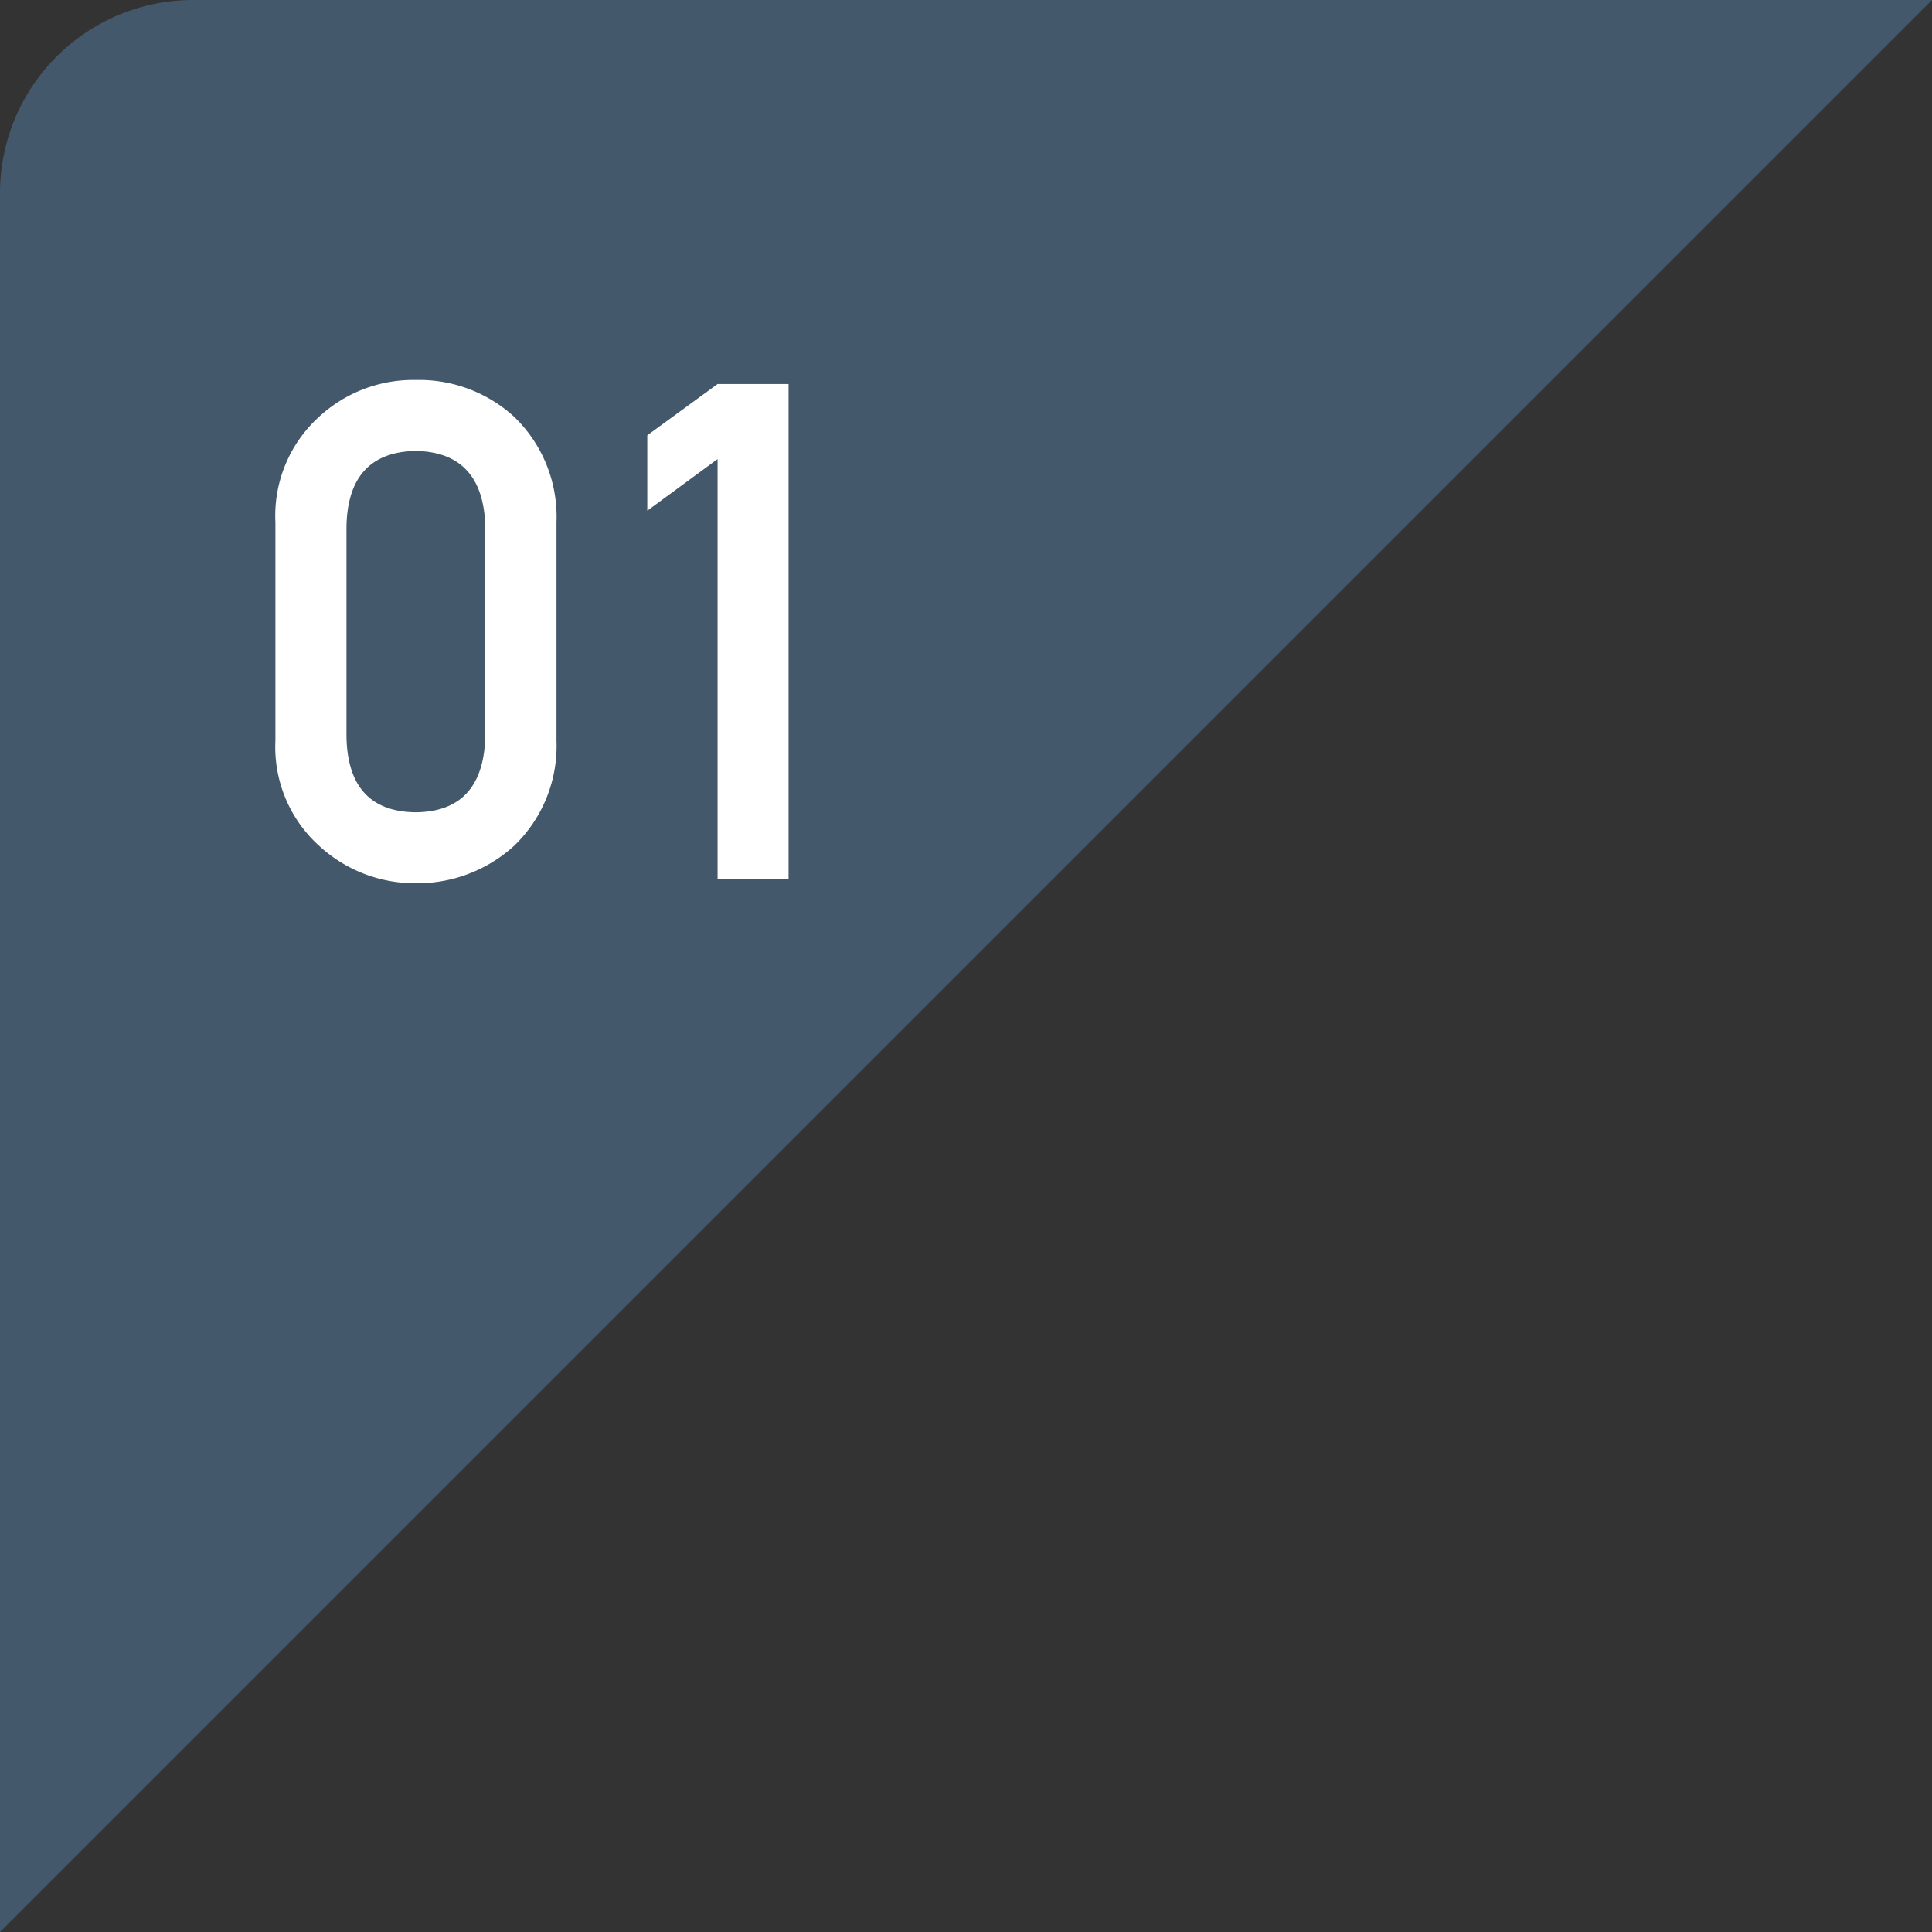
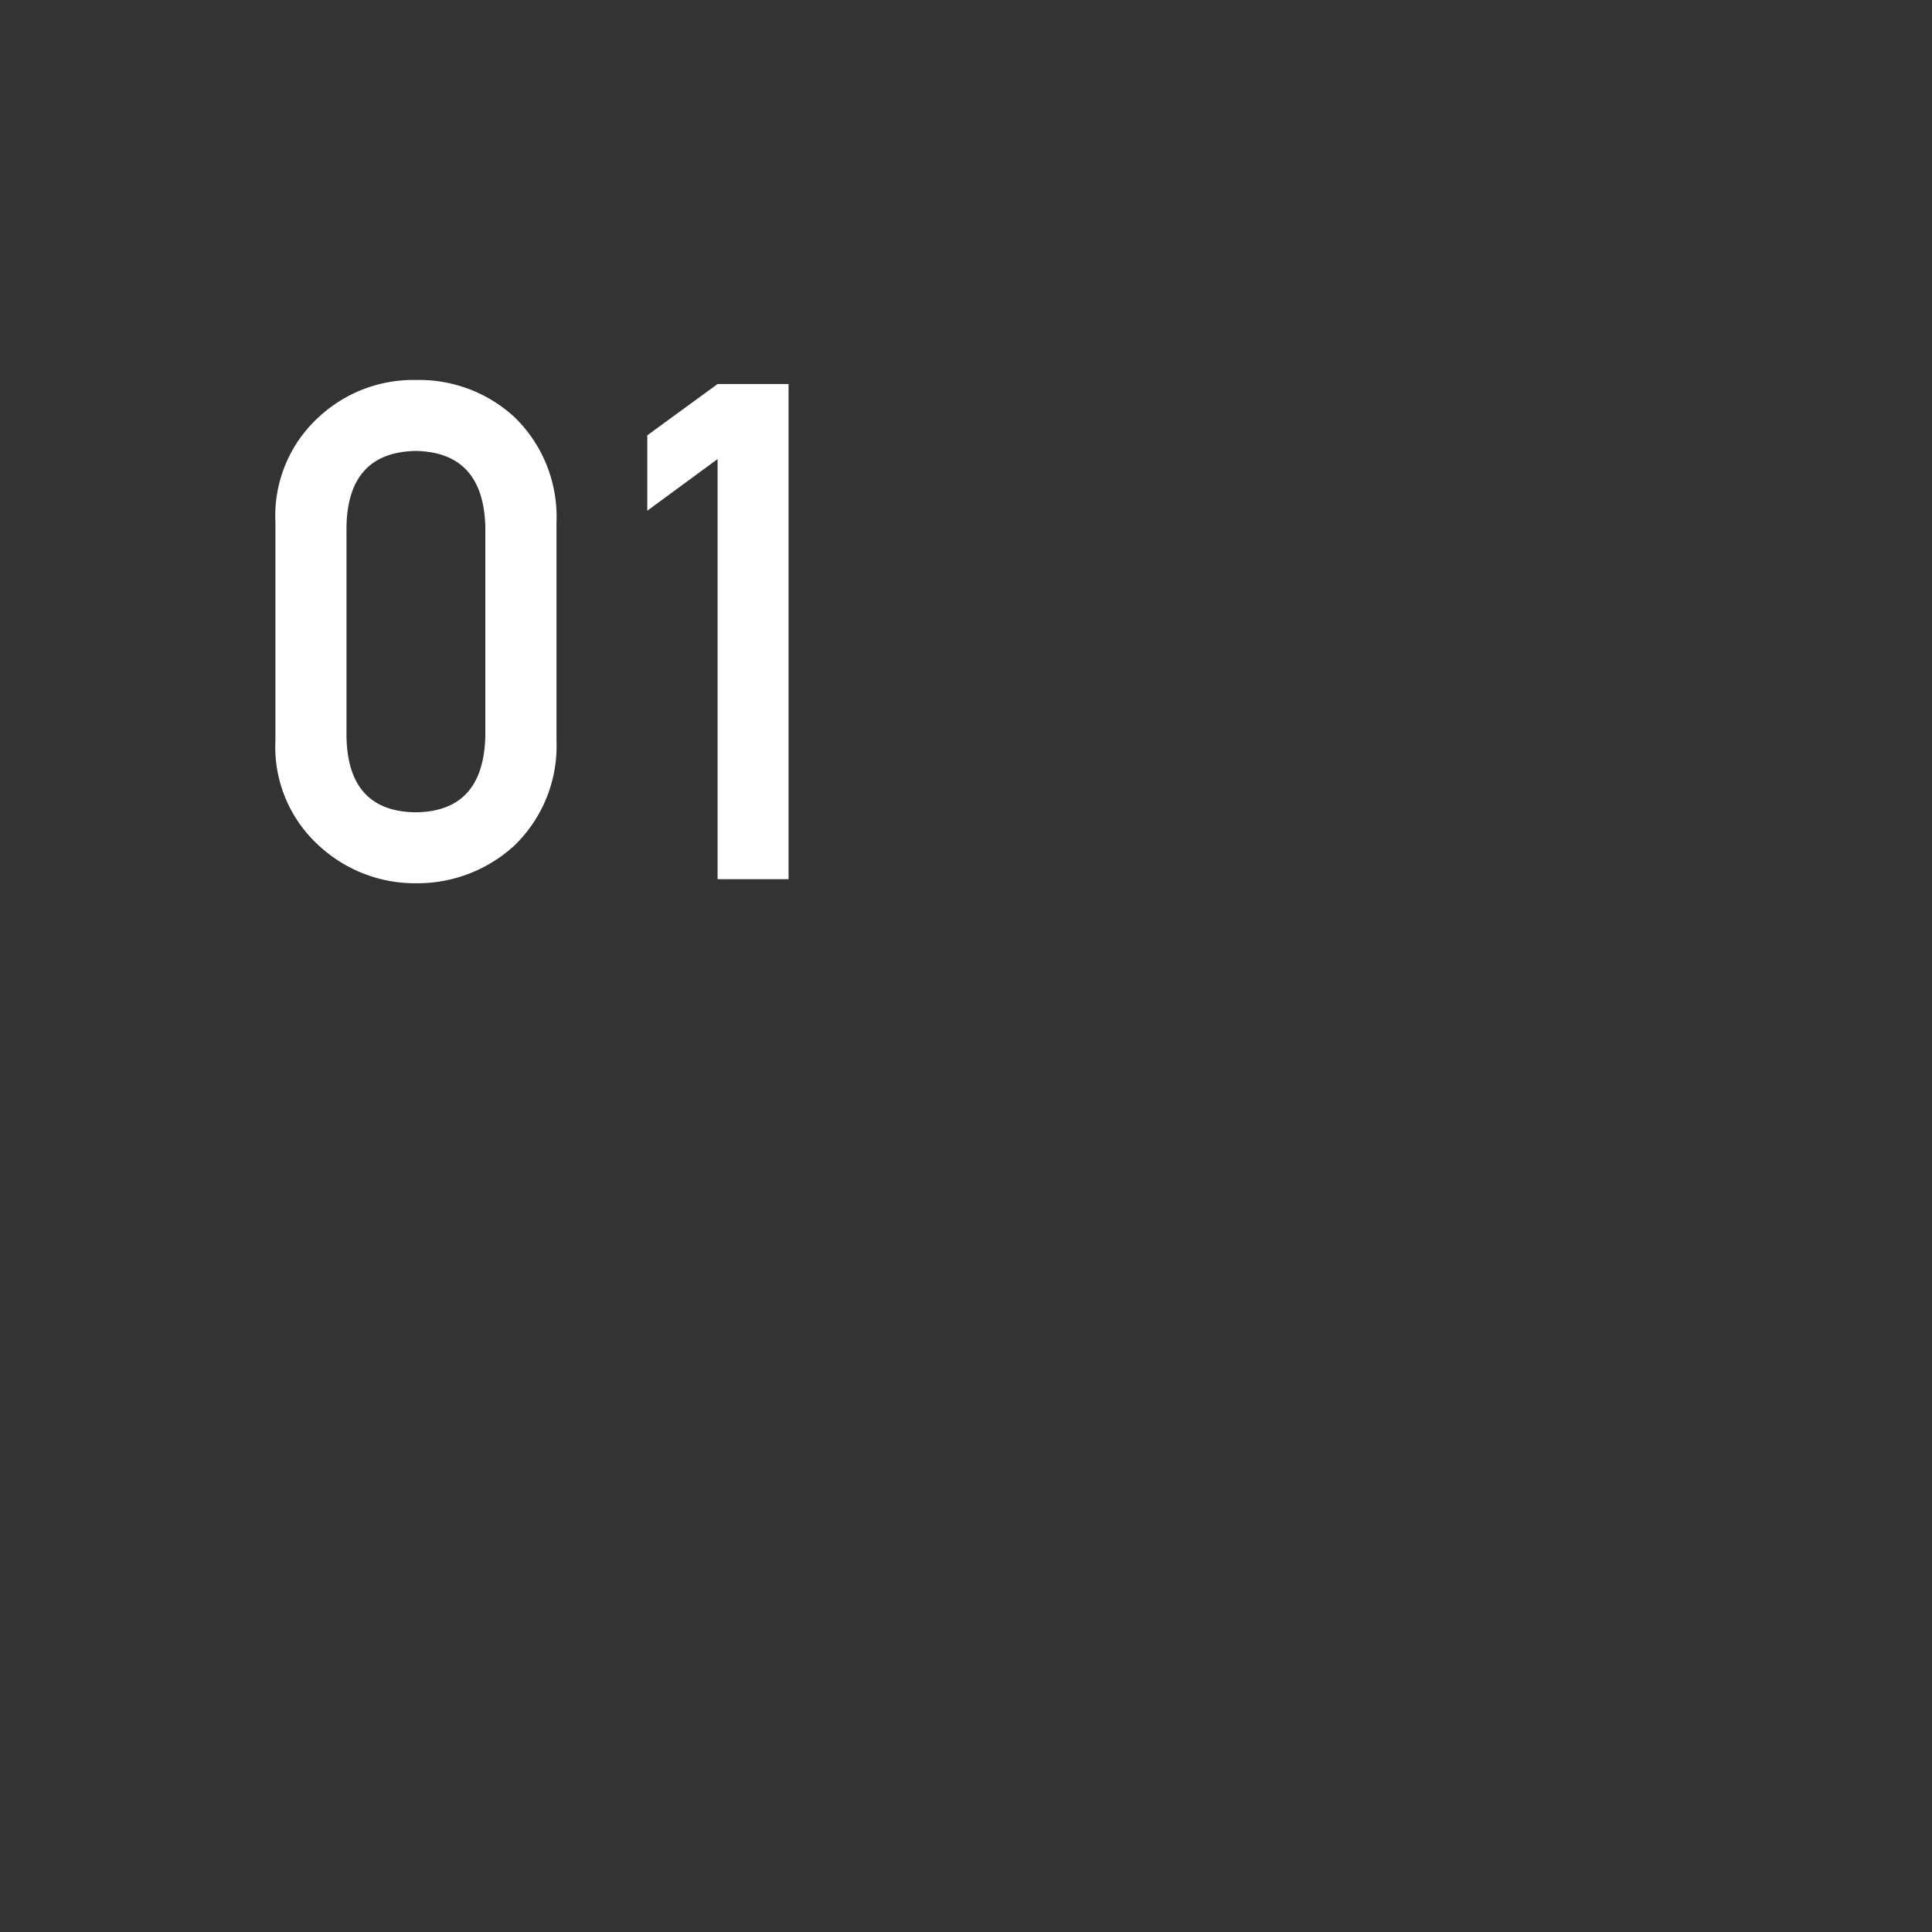
<svg xmlns="http://www.w3.org/2000/svg" width="50" height="50" viewBox="0 0 50 50">
  <rect x="0" y="0" width="50" height="50" fill="#333333" stroke="none" />
  <g transform="translate(0)">
-     <path d="M0,50H45a5,5,0,0,0,5-5V0Z" transform="translate(50 50) rotate(180)" fill="#49627A" opacity="0.8" />
    <path d="M-2.522-3.691q-.053,1.942-1.8,1.96-1.758-.018-1.793-1.96V-9.123q.035-1.925,1.793-1.96,1.749.035,1.8,1.96Zm-5.432.105A3.443,3.443,0,0,0-6.82-.861a3.657,3.657,0,0,0,2.5.967,3.713,3.713,0,0,0,2.54-.967,3.58,3.58,0,0,0,1.1-2.725V-9.237a3.591,3.591,0,0,0-1.1-2.733,3.644,3.644,0,0,0-2.54-.949,3.587,3.587,0,0,0-2.5.949A3.454,3.454,0,0,0-7.954-9.237ZM3.489-10.872V0H5.326V-12.814H3.489L1.67-11.487v1.951Z" transform="translate(15.082 22.753)" fill="#fff" />
  </g>
</svg>